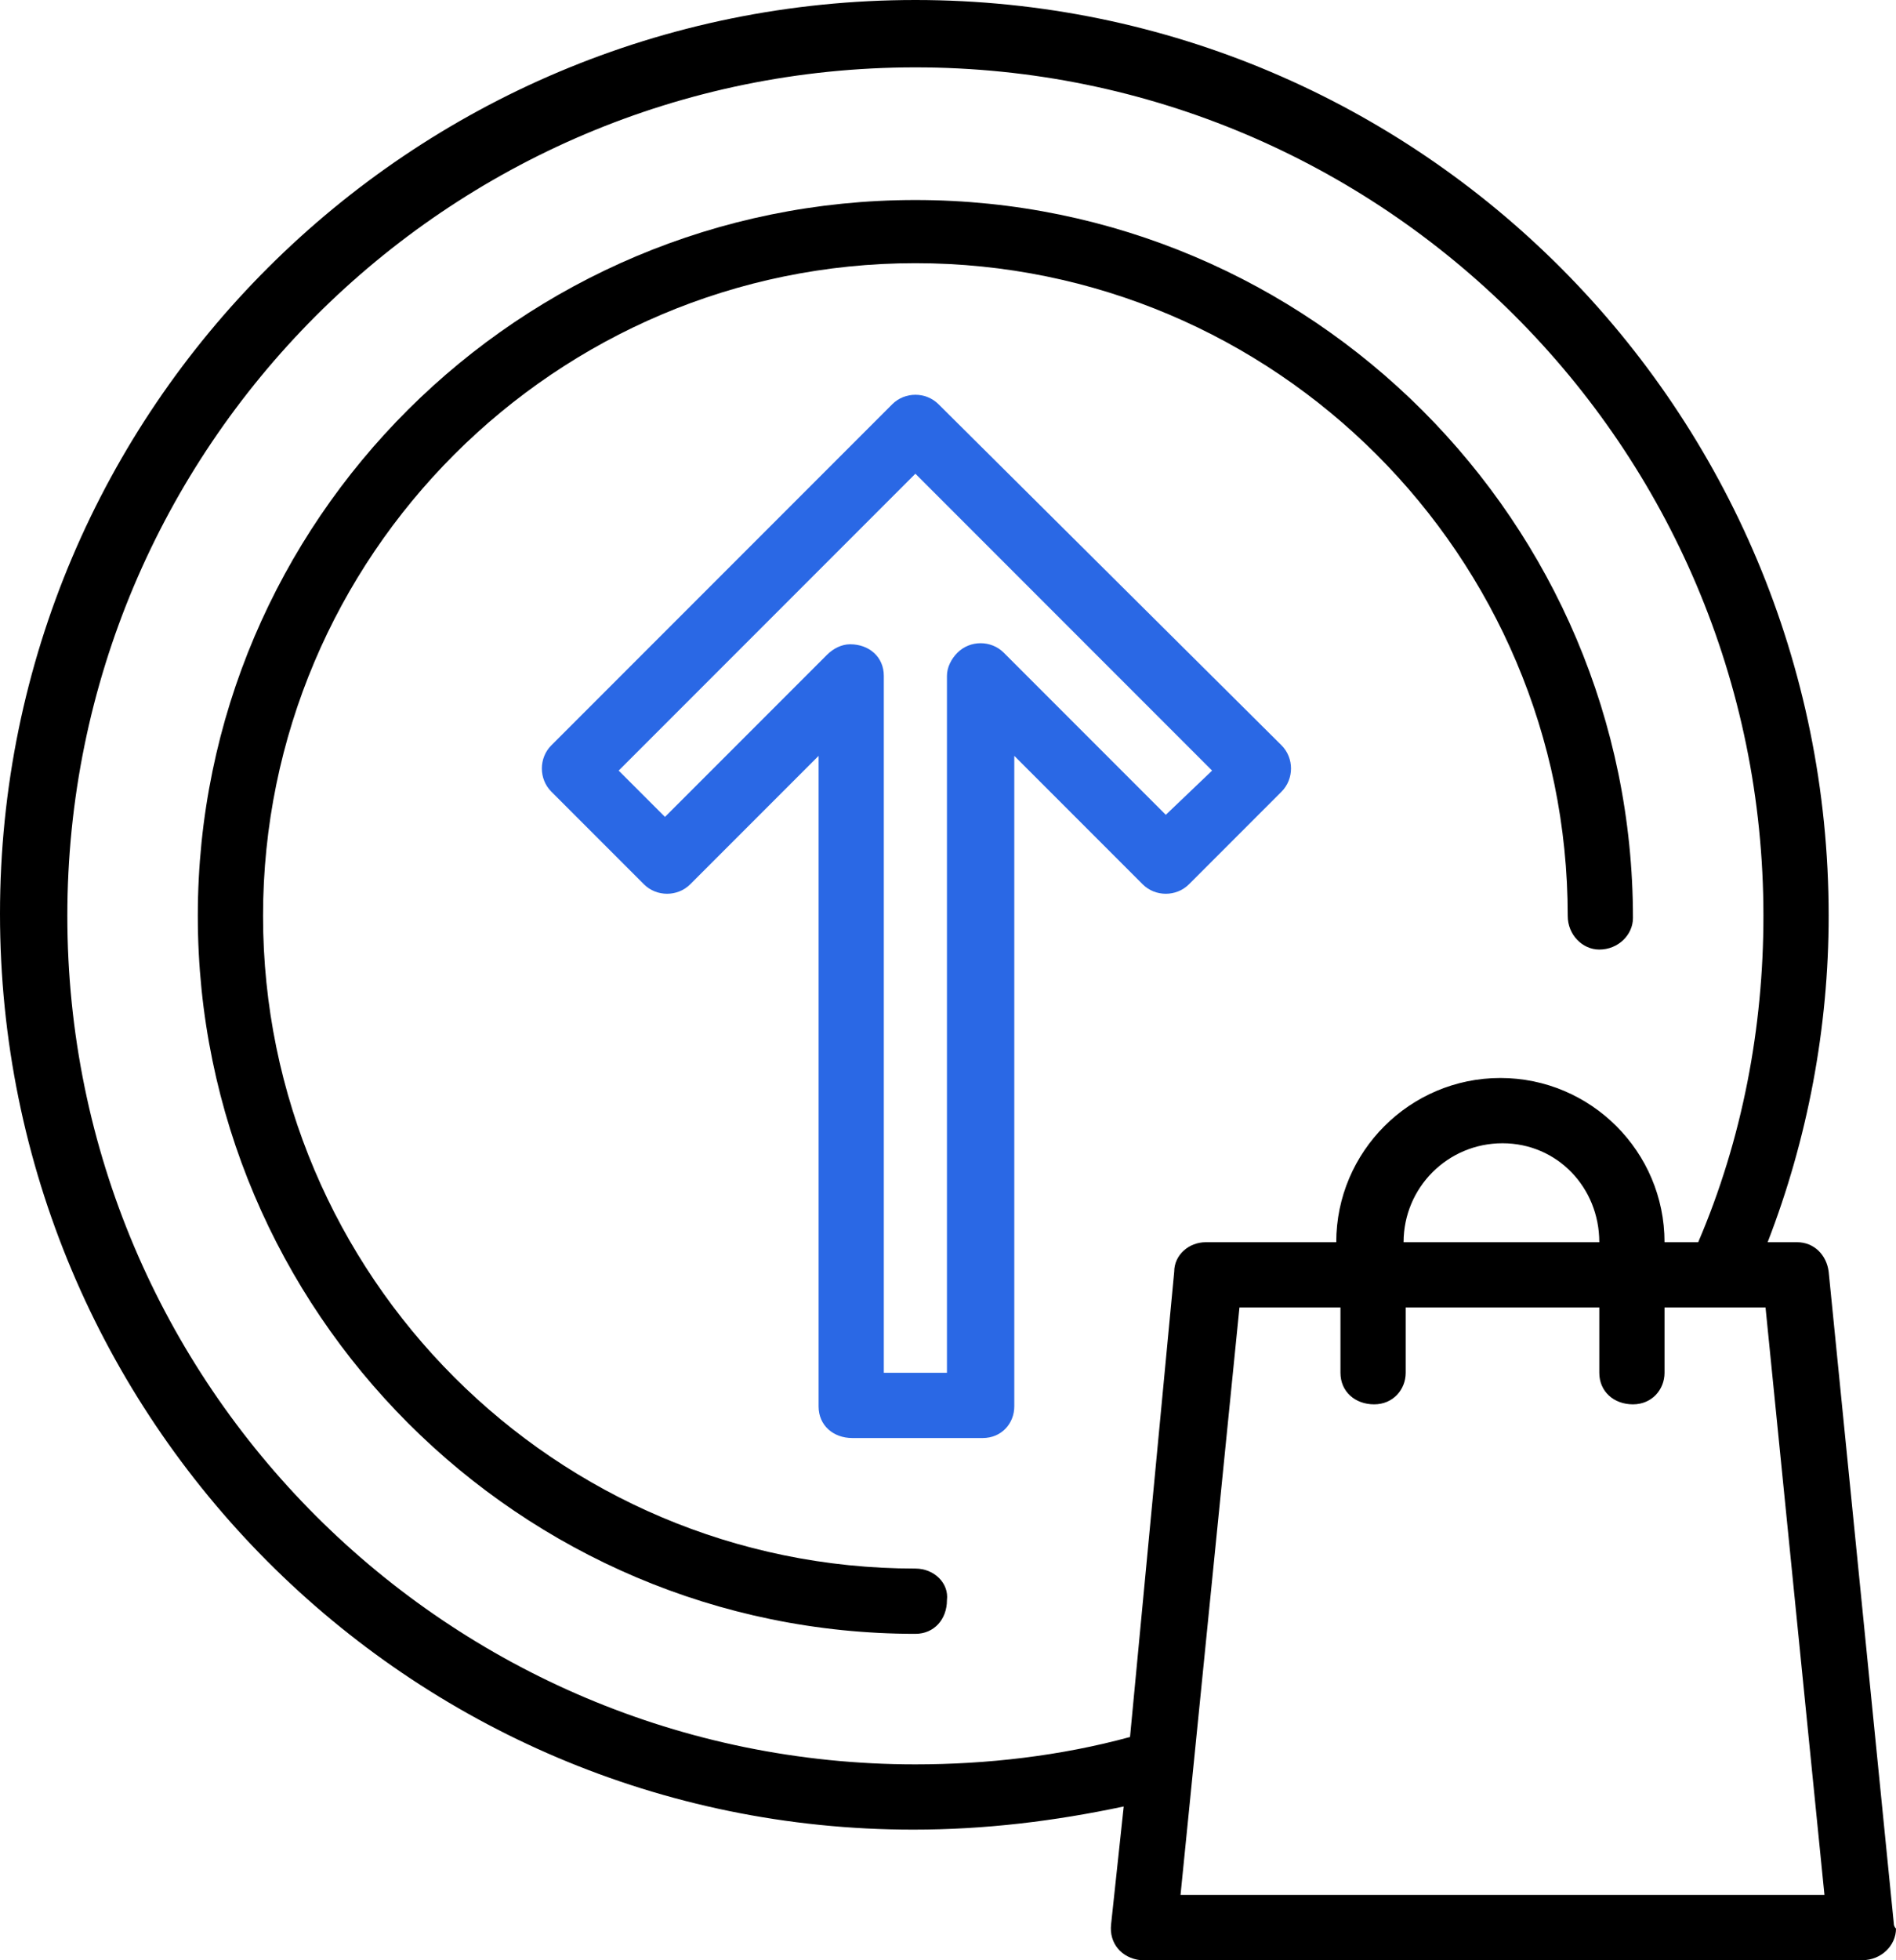
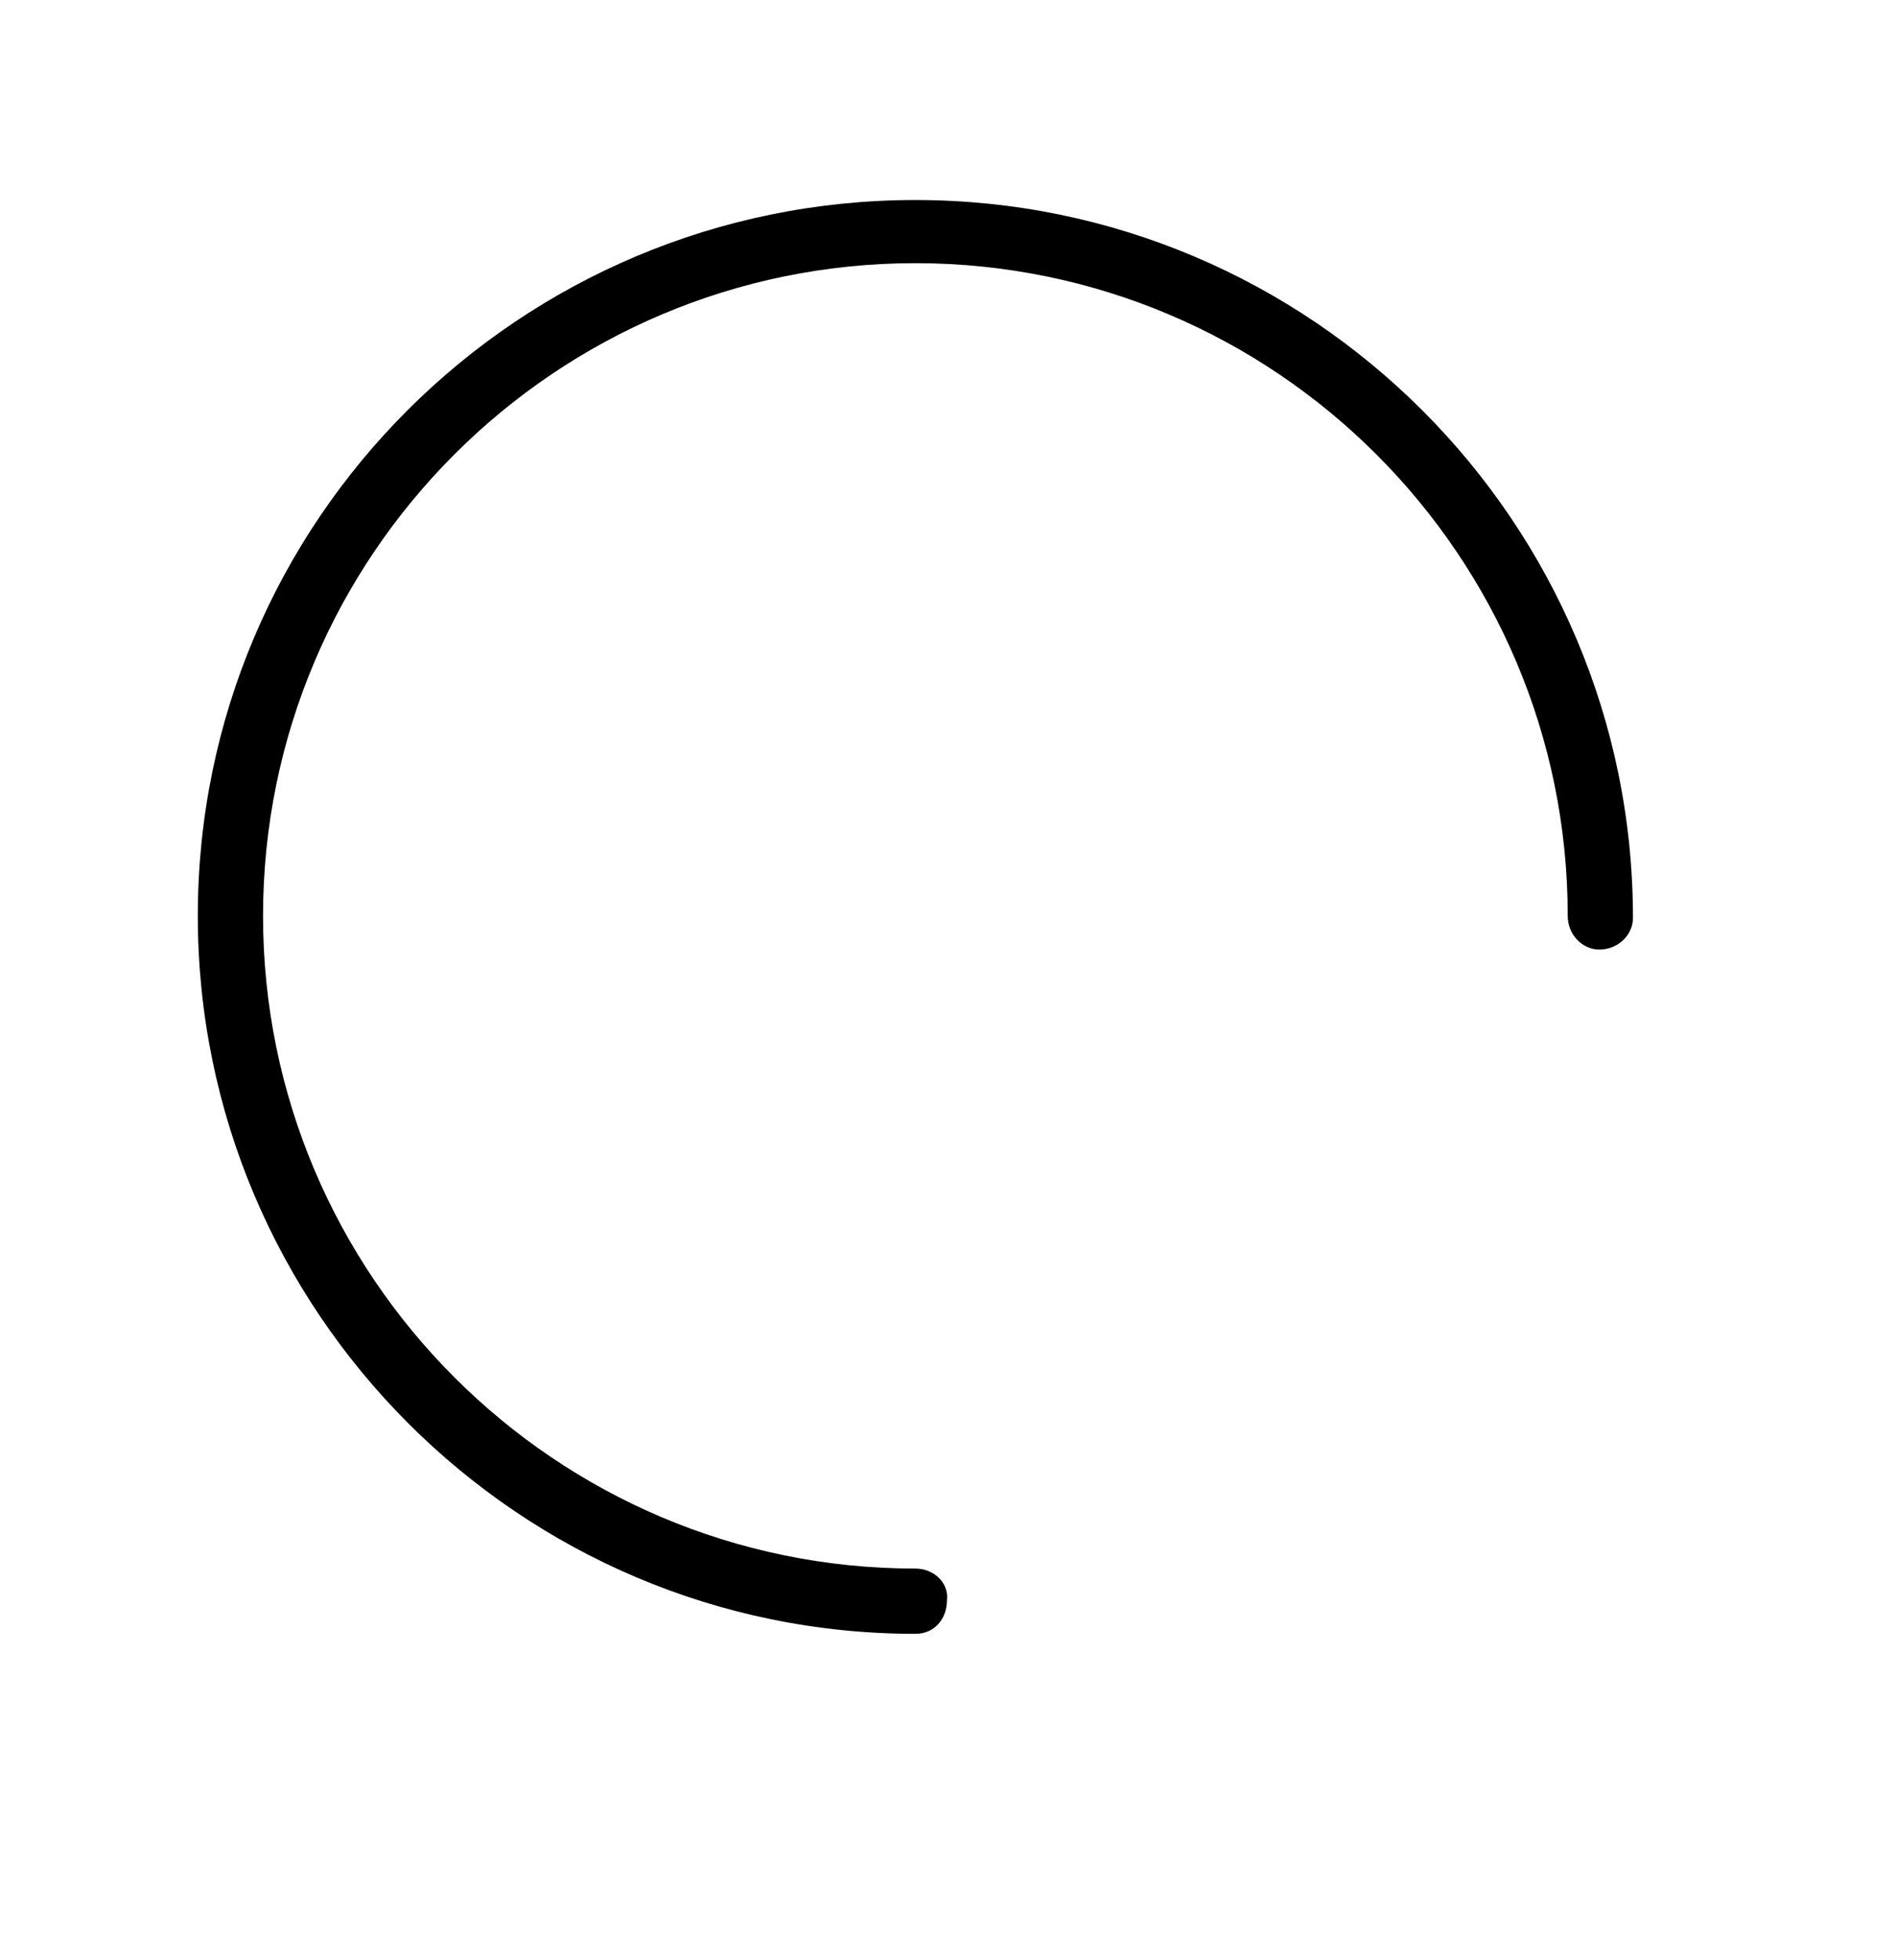
<svg xmlns="http://www.w3.org/2000/svg" version="1.1" id="Слой_1" x="0px" y="0px" viewBox="0 0 90.1 93.1" style="enable-background:new 0 0 90.1 93.1;" xml:space="preserve">
  <style type="text/css">
	.st0{fill:#2A68E5;}
</style>
  <g id="upgrade" transform="translate(-7.98 0)">
    <g id="Group_30" transform="translate(7.98 0)">
      <g id="Group_29">
-         <path id="Path_80" d="M90,91.4l-3.1-31c-0.1-0.8-0.7-1.4-1.5-1.4H84c1.9-4.9,2.9-10.2,2.9-15.5C86.9,19.5,67.5,0,43.5,0     S0,19.4,0,43.4s19.4,43.5,43.4,43.5c3.4,0,6.7-0.4,10-1.1l-0.6,5.6c-0.1,0.9,0.5,1.6,1.4,1.7l0,0c0.1,0,0.1,0,0.2,0h34.1     c0.9,0,1.6-0.7,1.6-1.5C90,91.5,90,91.4,90,91.4z M53.7,82.5c-3.3,0.9-6.8,1.3-10.2,1.3l0,0c-22.2,0-40.3-18-40.3-40.3     c0-22.2,18-40.3,40.3-40.3c22.2,0,40.3,18,40.3,40.3l0,0c0,5.3-1,10.6-3.1,15.5h-1.6c0-4.3-3.5-7.8-7.8-7.8s-7.8,3.5-7.8,7.8     h-6.2c-0.8,0-1.5,0.6-1.5,1.4L53.7,82.5z M76,59h-9.3c0-2.6,2.1-4.7,4.7-4.7S76,56.4,76,59L76,59z M56.1,90l2.8-27.9h4.8v3.1     c0,0.9,0.7,1.5,1.6,1.5s1.5-0.7,1.5-1.5v-3.1H76v3.1c0,0.9,0.7,1.5,1.6,1.5s1.5-0.7,1.5-1.5v-3.1h4.8L86.7,90H56.1z" />
-         <path id="Path_81" class="st0" d="M60.9,37.6L60.9,37.6c0.6-0.6,0.6-1.6,0-2.2L44.6,19.2c-0.6-0.6-1.6-0.6-2.2,0L26.2,35.4l0,0     c-0.6,0.6-0.6,1.6,0,2.2l4.4,4.4c0.6,0.6,1.6,0.6,2.2,0l6.1-6.1v30.9c0,0.9,0.7,1.5,1.6,1.5h6.2c0.9,0,1.5-0.7,1.5-1.5V35.9     l6.1,6.1c0.6,0.6,1.6,0.6,2.2,0L60.9,37.6z M55.4,38.7L47.7,31c-0.6-0.6-1.6-0.6-2.2,0c-0.3,0.3-0.5,0.7-0.5,1.1v33.1h-3V32.1     c0-0.9-0.7-1.5-1.6-1.5c-0.4,0-0.8,0.2-1.1,0.5l-7.7,7.7l-2.2-2.2l14.1-14.1l14.1,14.1L55.4,38.7z" />
        <path id="Path_82" d="M43.5,74.5c-17.1,0-31-13.9-31-31s13.9-31,31-31s31,13.9,31,31l0,0c0,0.9,0.7,1.6,1.5,1.6     c0.9,0,1.6-0.7,1.6-1.5l0,0c0-18.8-15.3-34.1-34.1-34.1S9.4,24.7,9.4,43.5s15.3,34.1,34.1,34.1c0.9,0,1.5-0.7,1.5-1.6     C45.1,75.2,44.4,74.5,43.5,74.5z" />
      </g>
    </g>
  </g>
</svg>